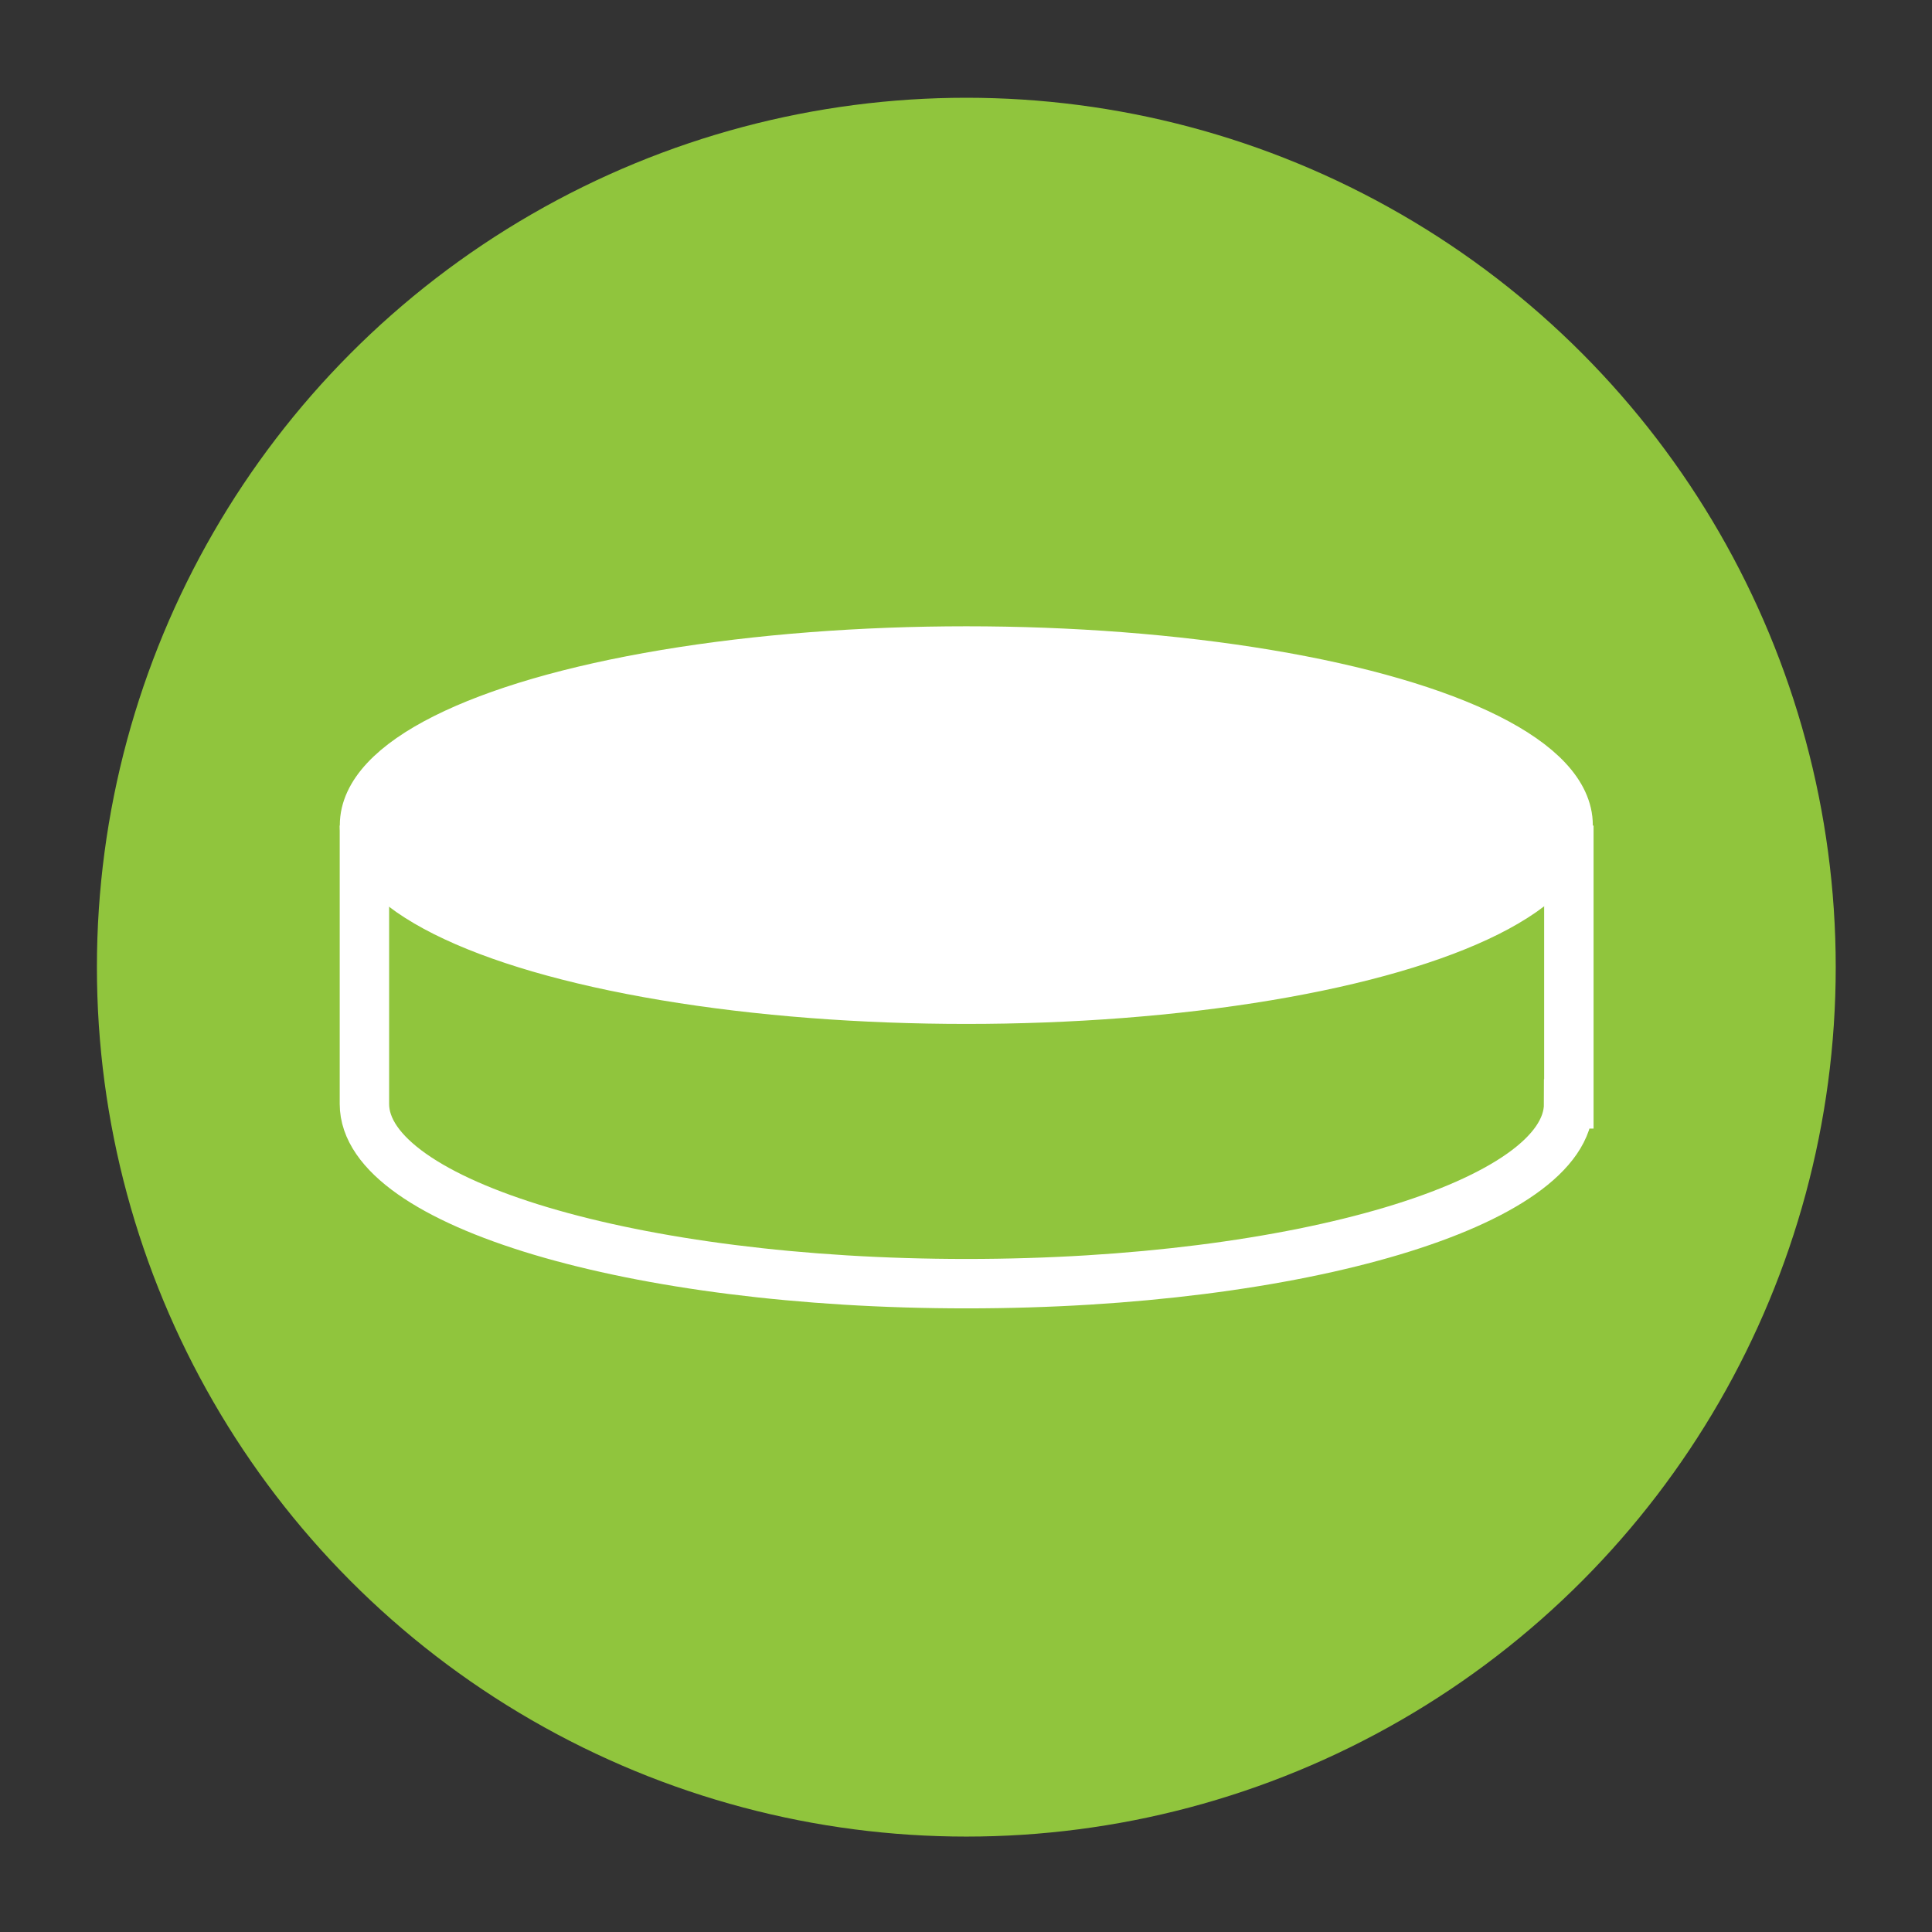
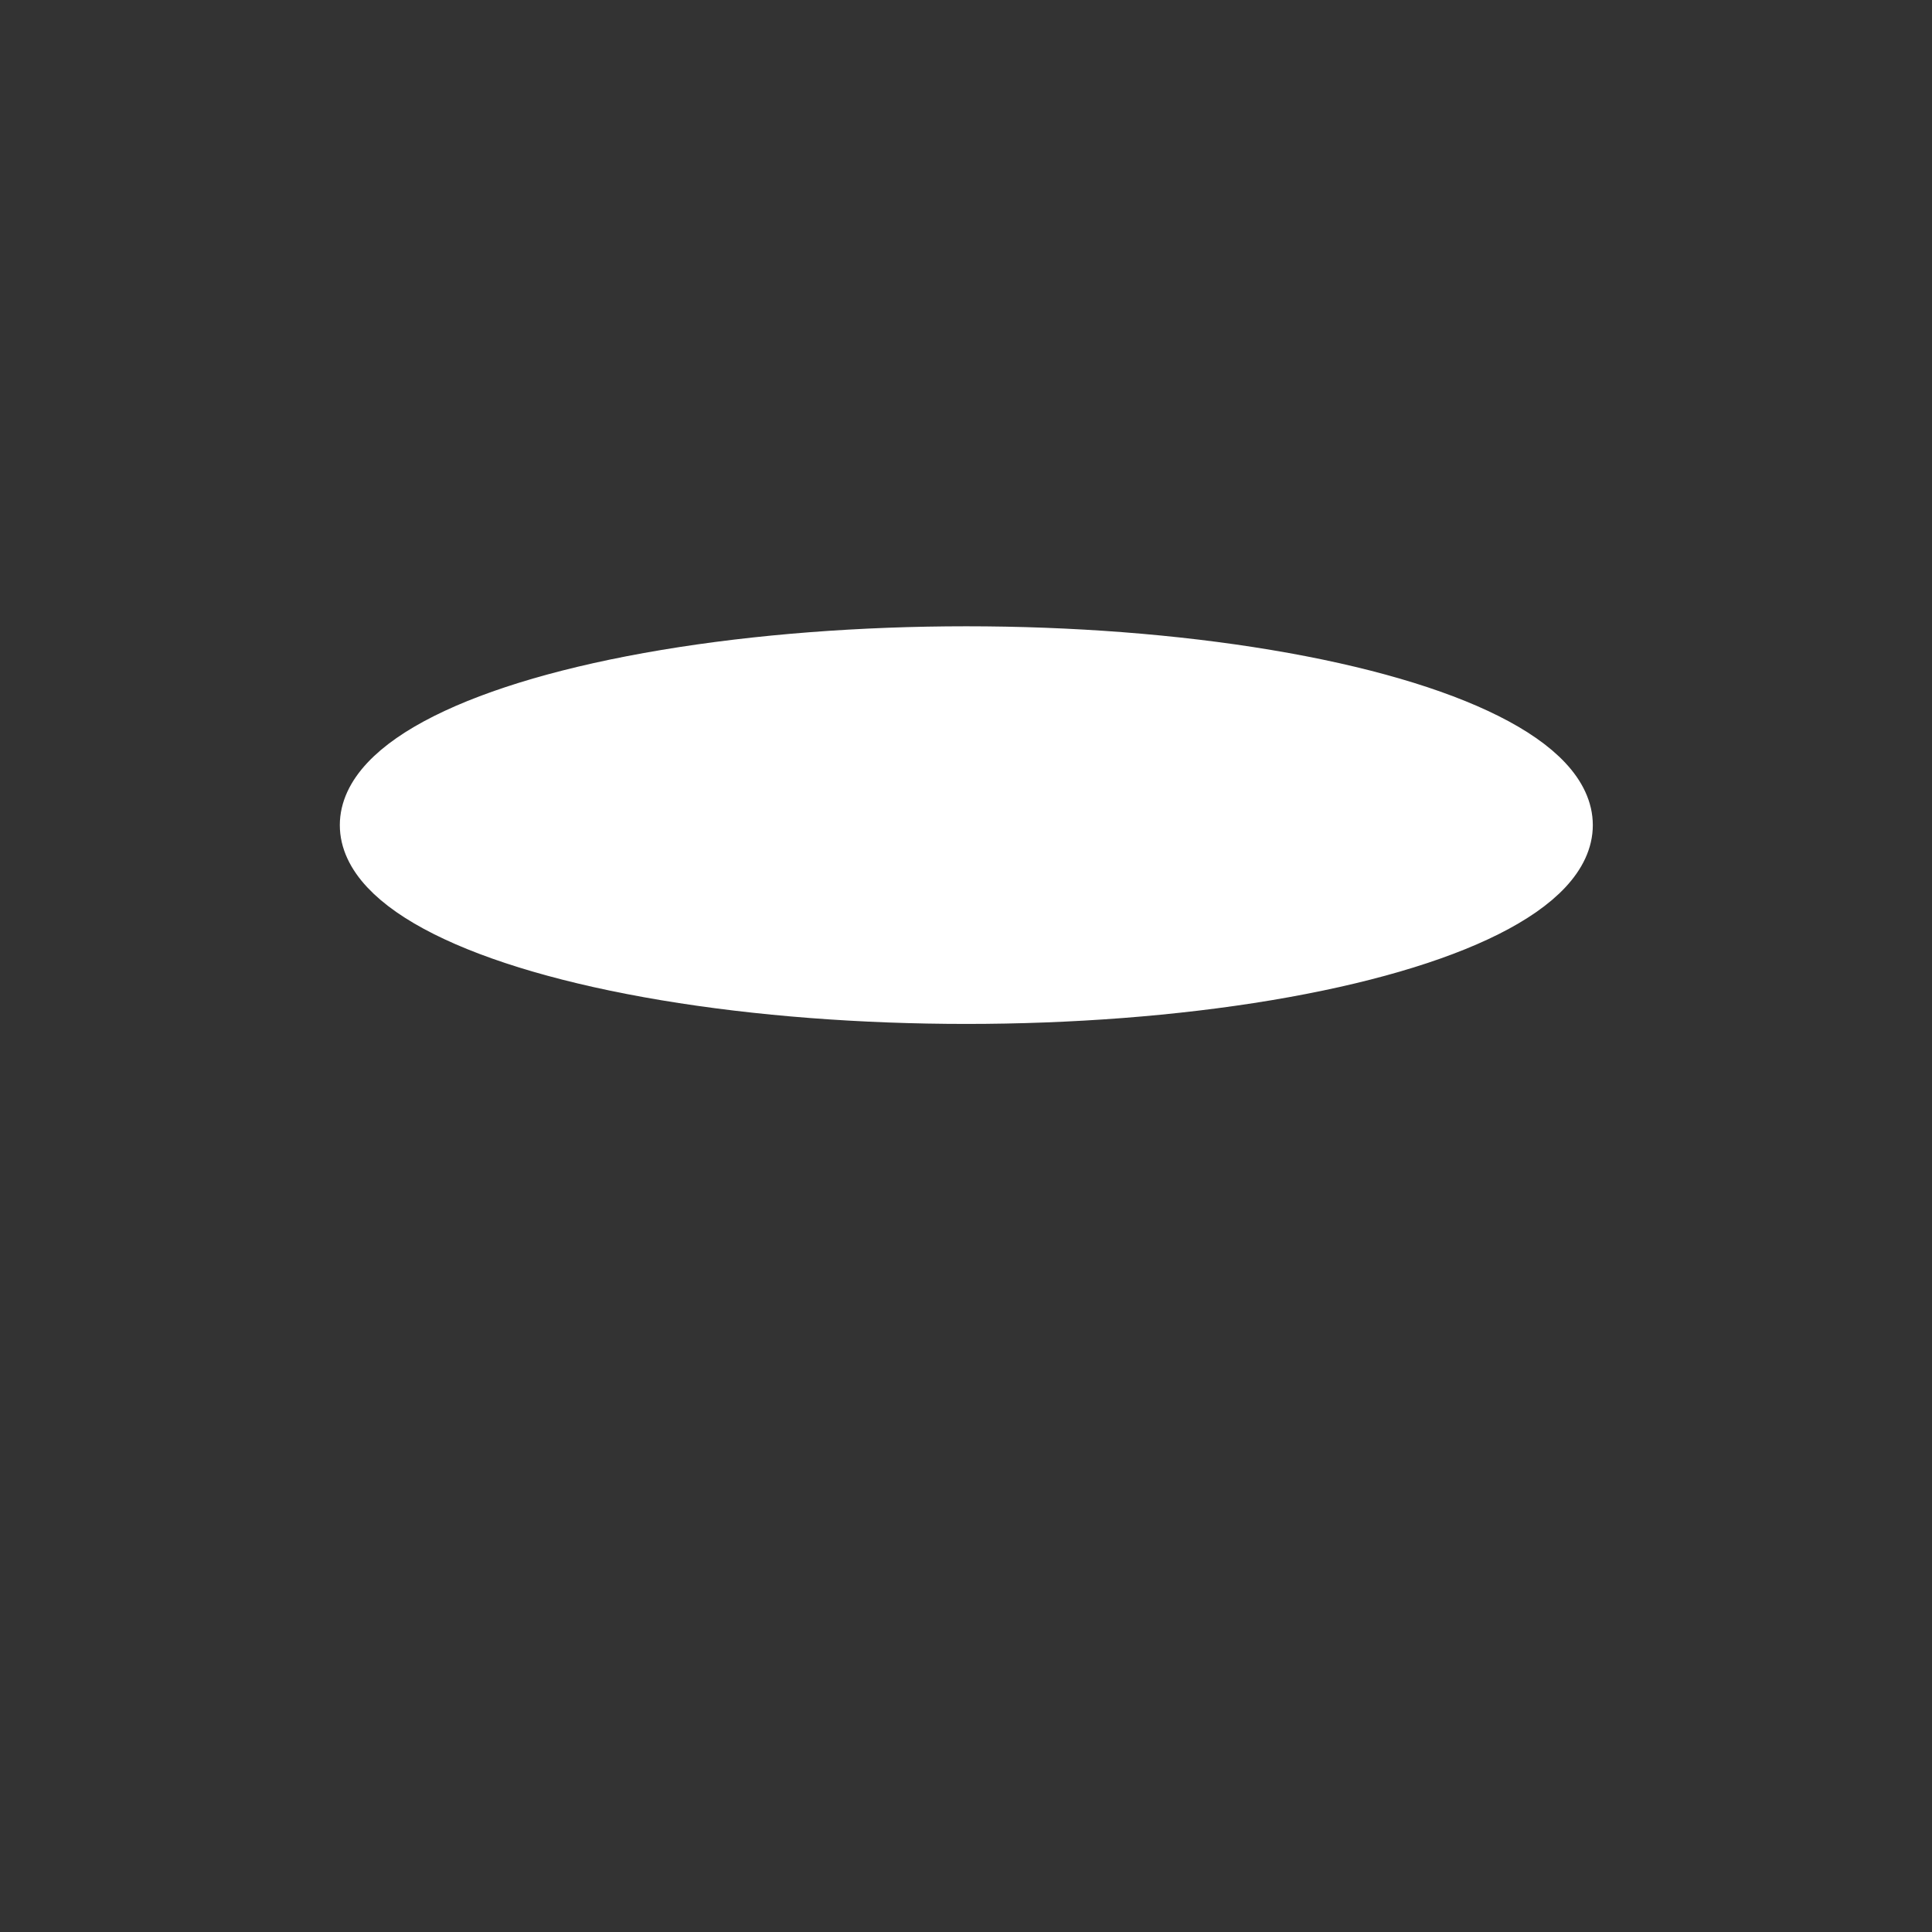
<svg xmlns="http://www.w3.org/2000/svg" id="Layer_1" data-name="Layer 1" viewBox="0 0 90.71 90.71">
  <rect x="0" y="0" width="90.71" height="90.71" fill="#333333" stroke="none" />
  <defs>
    <style> .cls-1 { fill: none; stroke-width: 2.32px; } .cls-1, .cls-2 { stroke: #fff; stroke-miterlimit: 10; } .cls-2 { fill: #fff; stroke-width: 2.29px; } .cls-3 { fill: #90c53d; stroke-width: 0px; } </style>
  </defs>
-   <circle class="cls-3" cx="45.37" cy="45.41" r="40.82" />
  <g>
    <ellipse class="cls-2" cx="45.37" cy="38.74" rx="28.27" ry="8.19" />
-     <path class="cls-1" d="M73.65,51.83c0,4.66-12.66,8.44-28.27,8.44s-28.27-3.78-28.27-8.44v-11.91s56.55,0,56.55,0v11.91Z" />
  </g>
</svg>